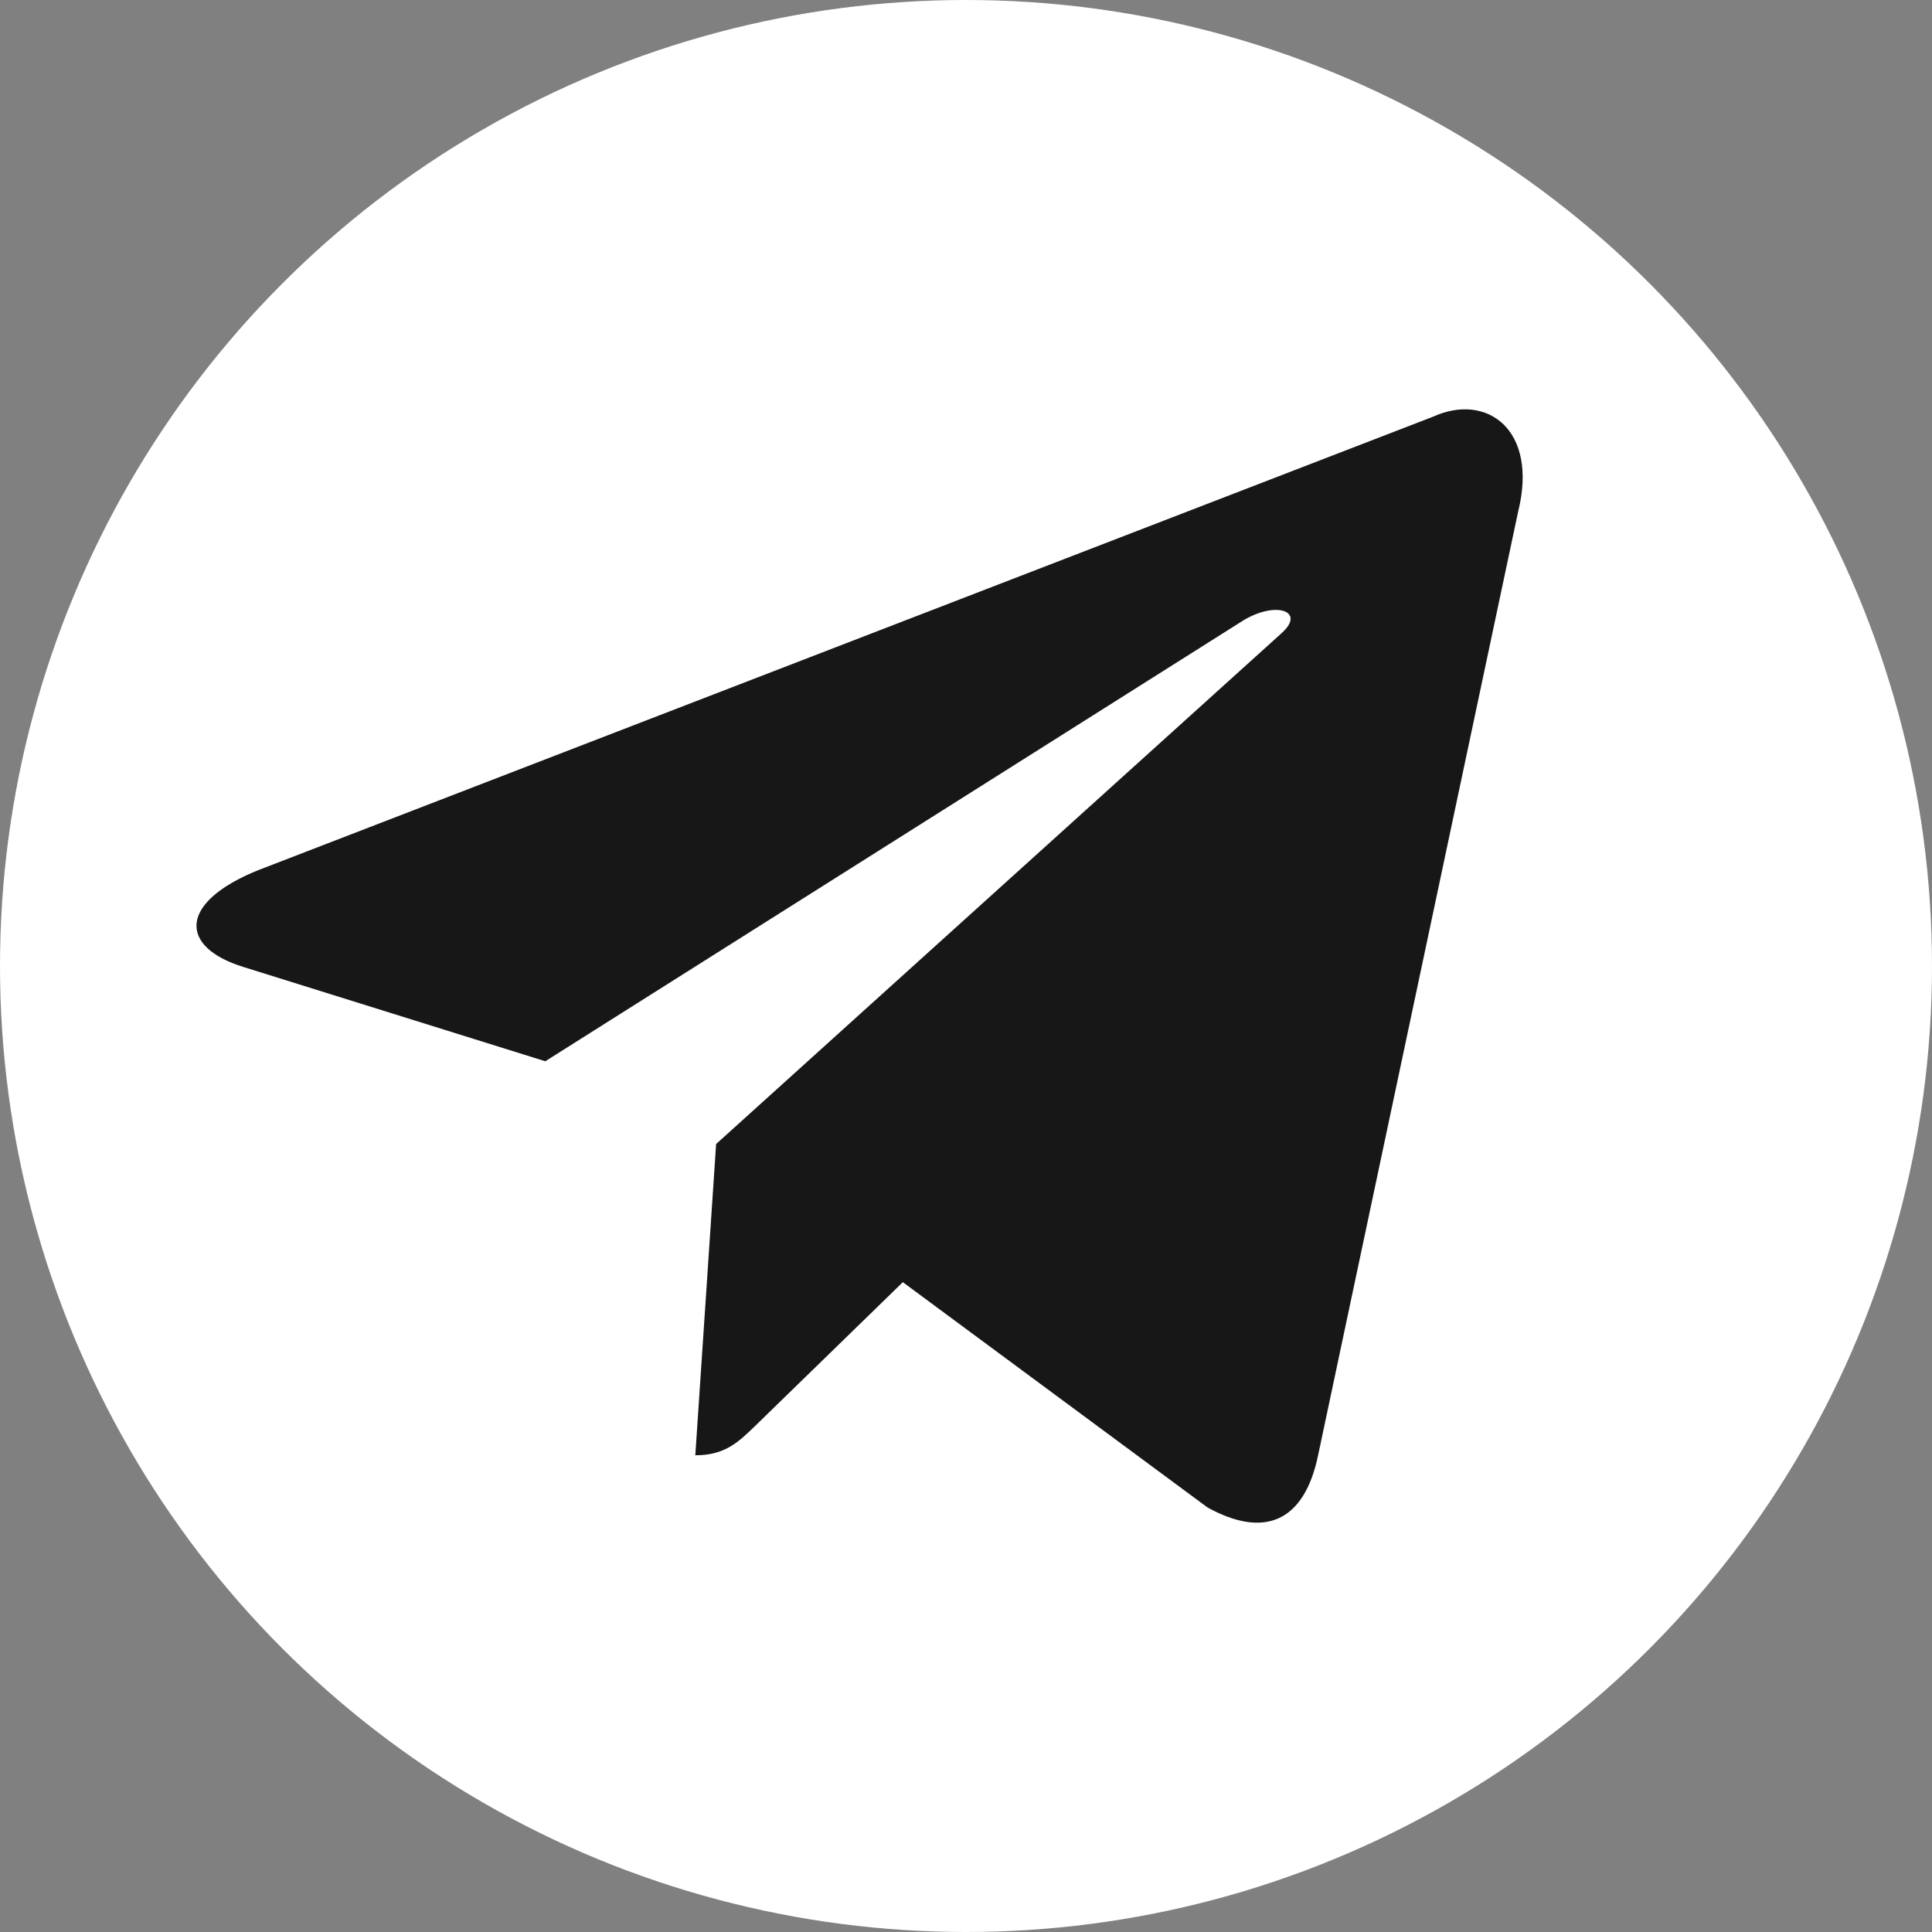
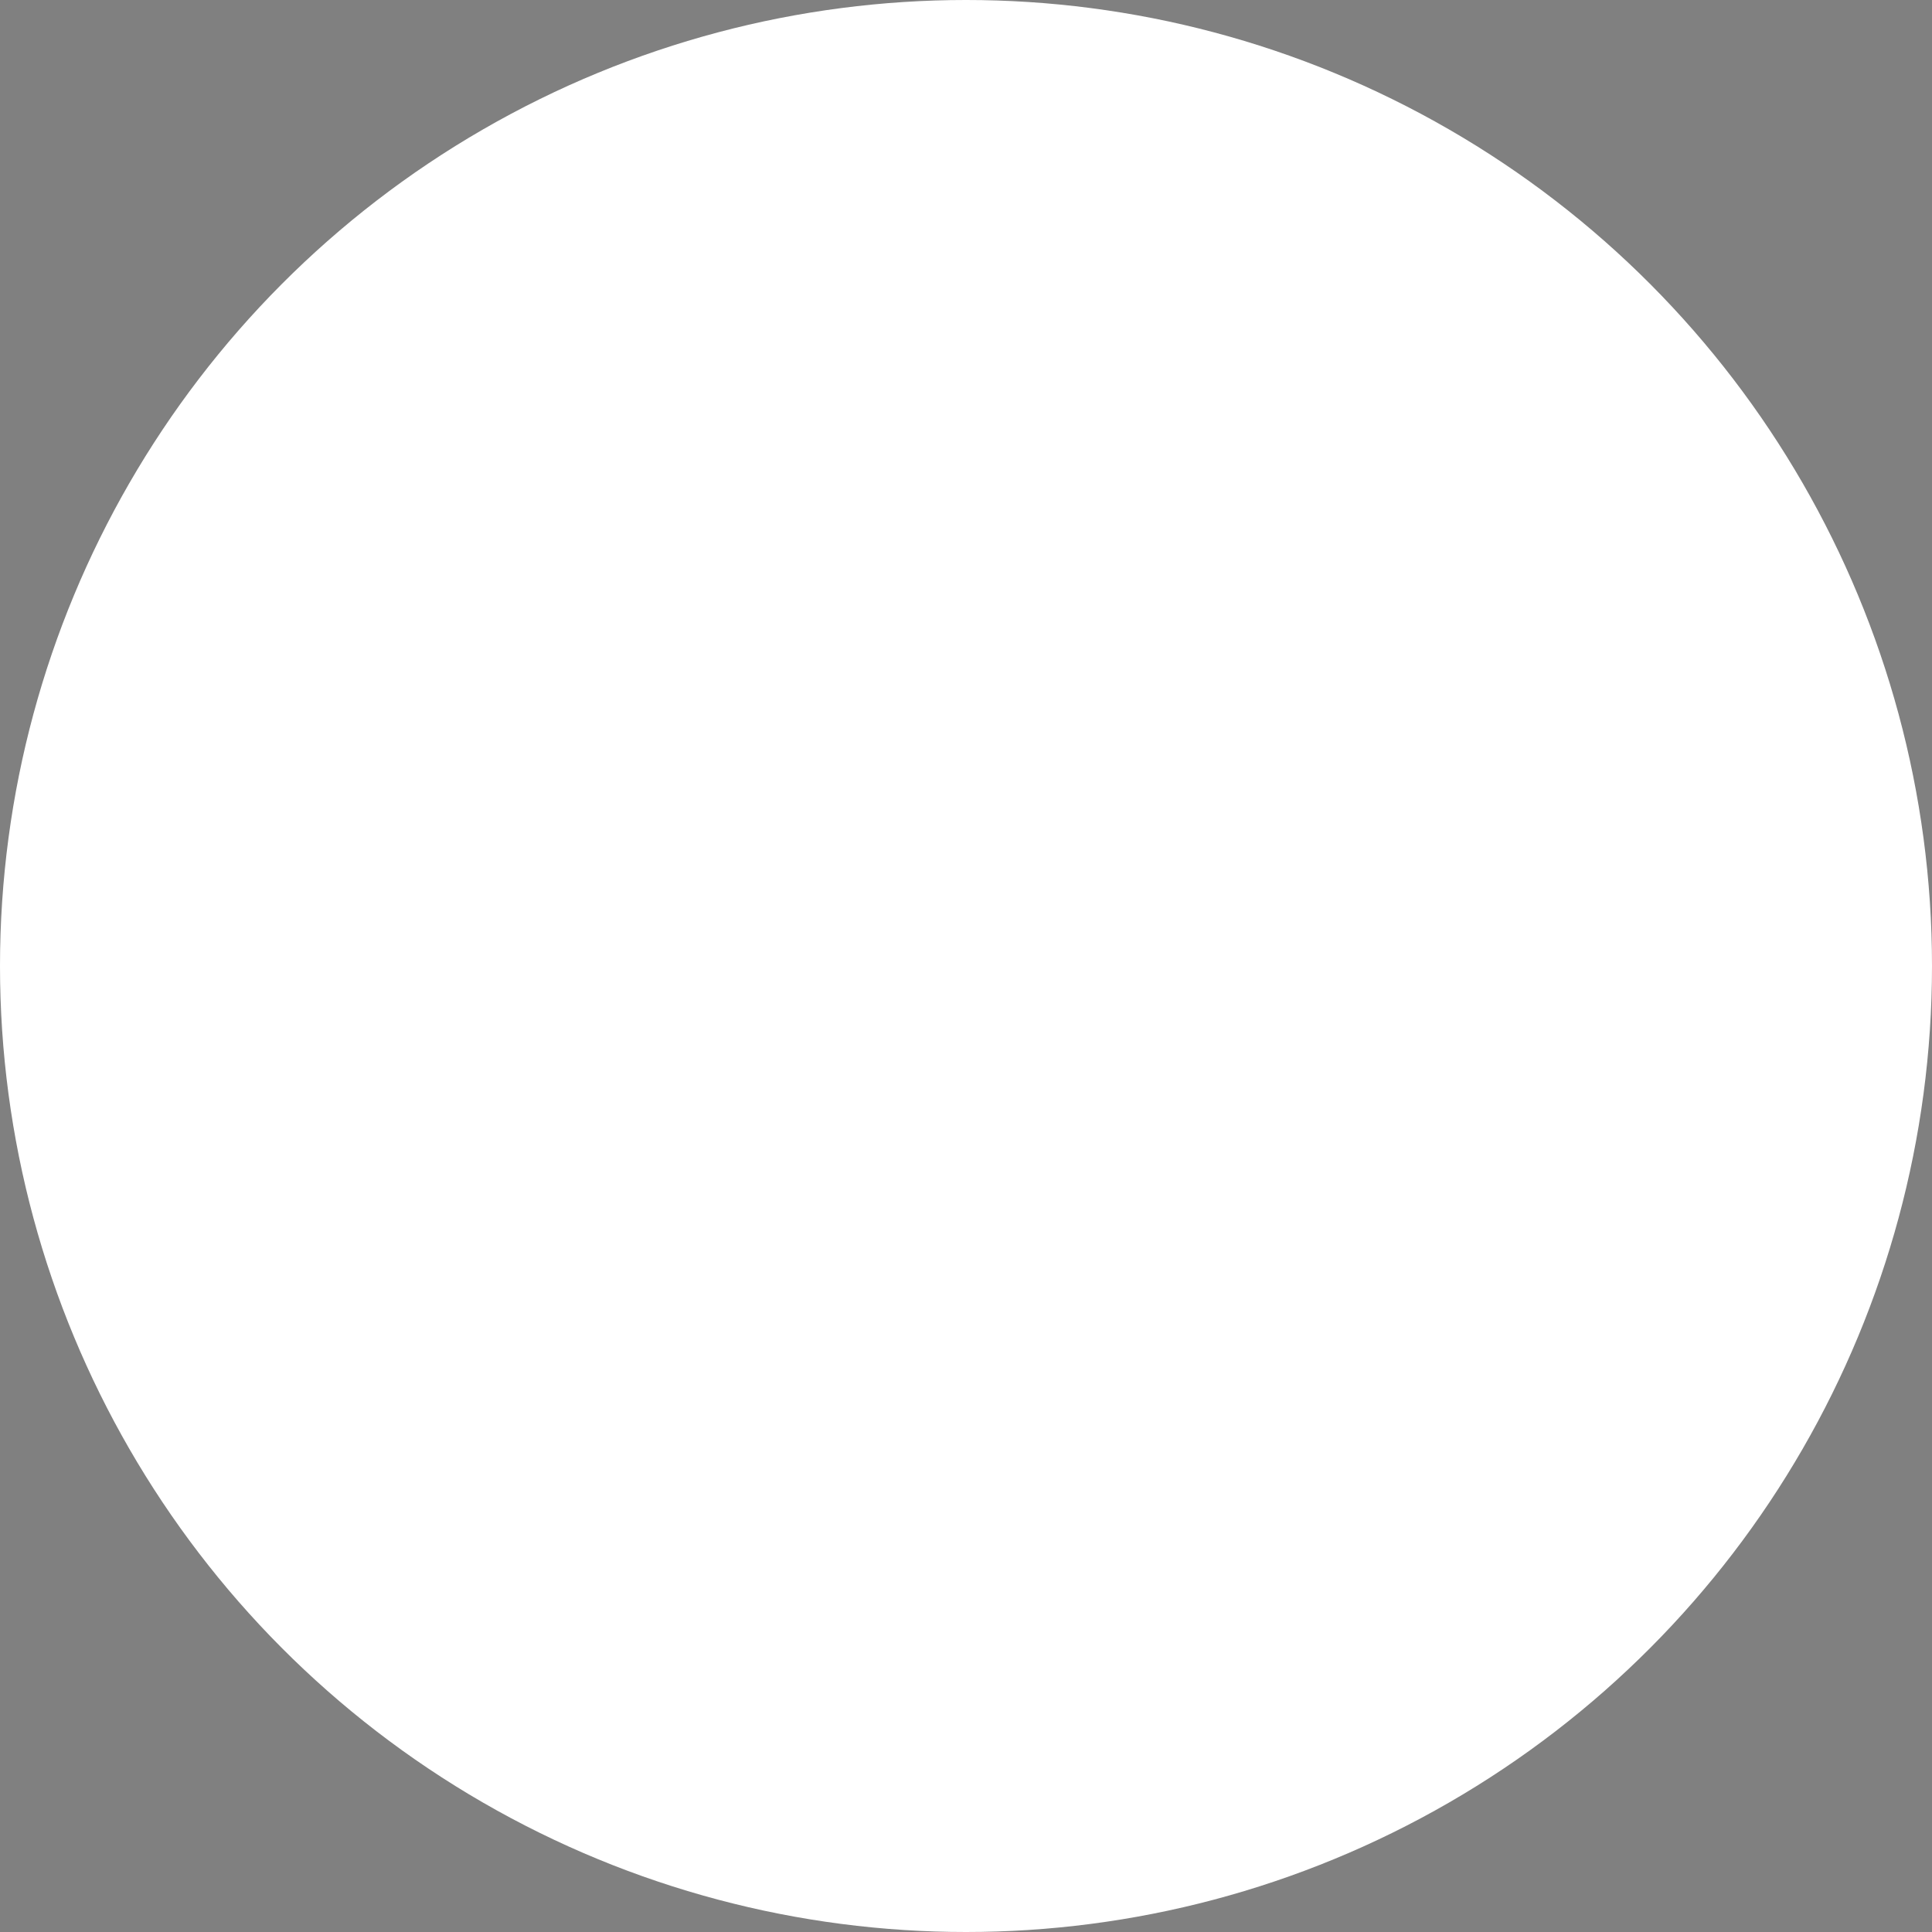
<svg xmlns="http://www.w3.org/2000/svg" width="118" height="118" viewBox="0 0 118 118" fill="none">
  <rect x="0" y="0" width="118" height="118" fill="#808080" stroke="none" />
  <circle cx="59" cy="59" r="59" fill="white" />
-   <path d="M87.533 25.447L15.782 53.143C10.886 55.112 10.914 57.846 14.884 59.065L33.305 64.818L75.926 37.9C77.942 36.672 79.783 37.332 78.269 38.677L43.738 69.873H43.73L43.738 69.877L42.467 88.884C44.329 88.884 45.15 88.029 46.194 87.021L55.142 78.311L73.753 92.072C77.185 93.964 79.649 92.992 80.503 88.892L92.721 31.256C93.971 26.237 90.806 23.965 87.533 25.447Z" fill="#181717" />
</svg>